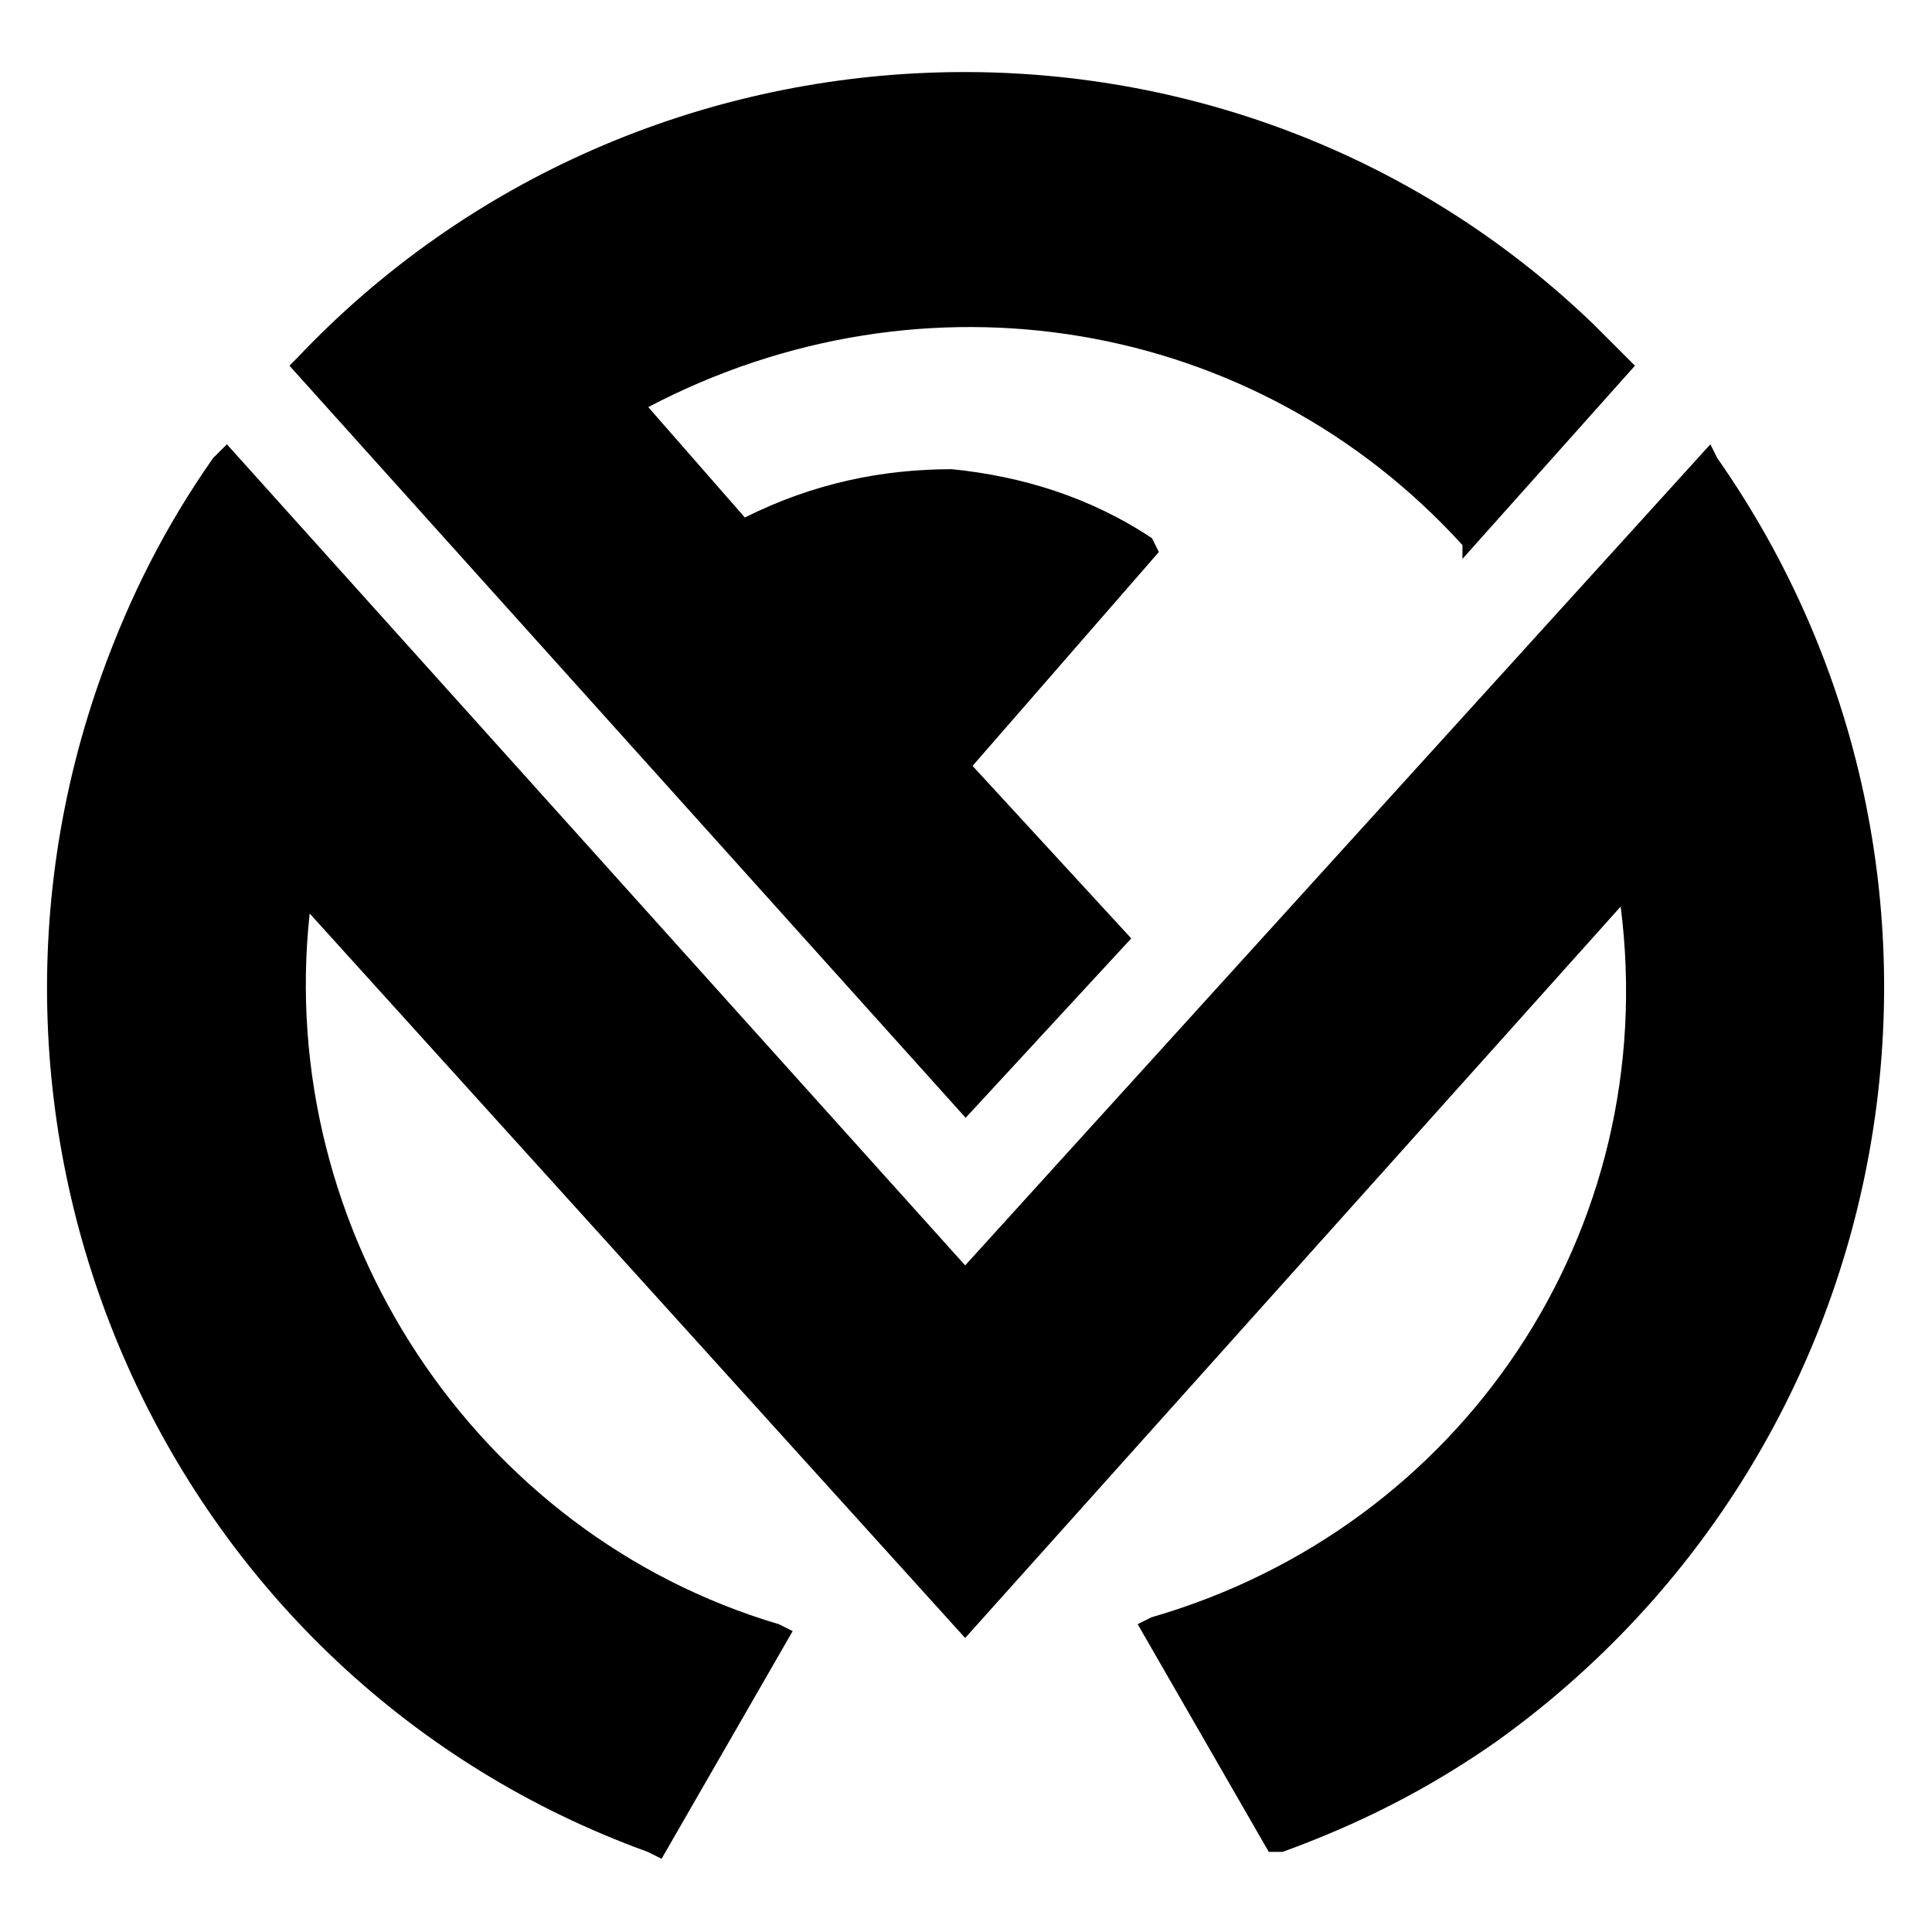
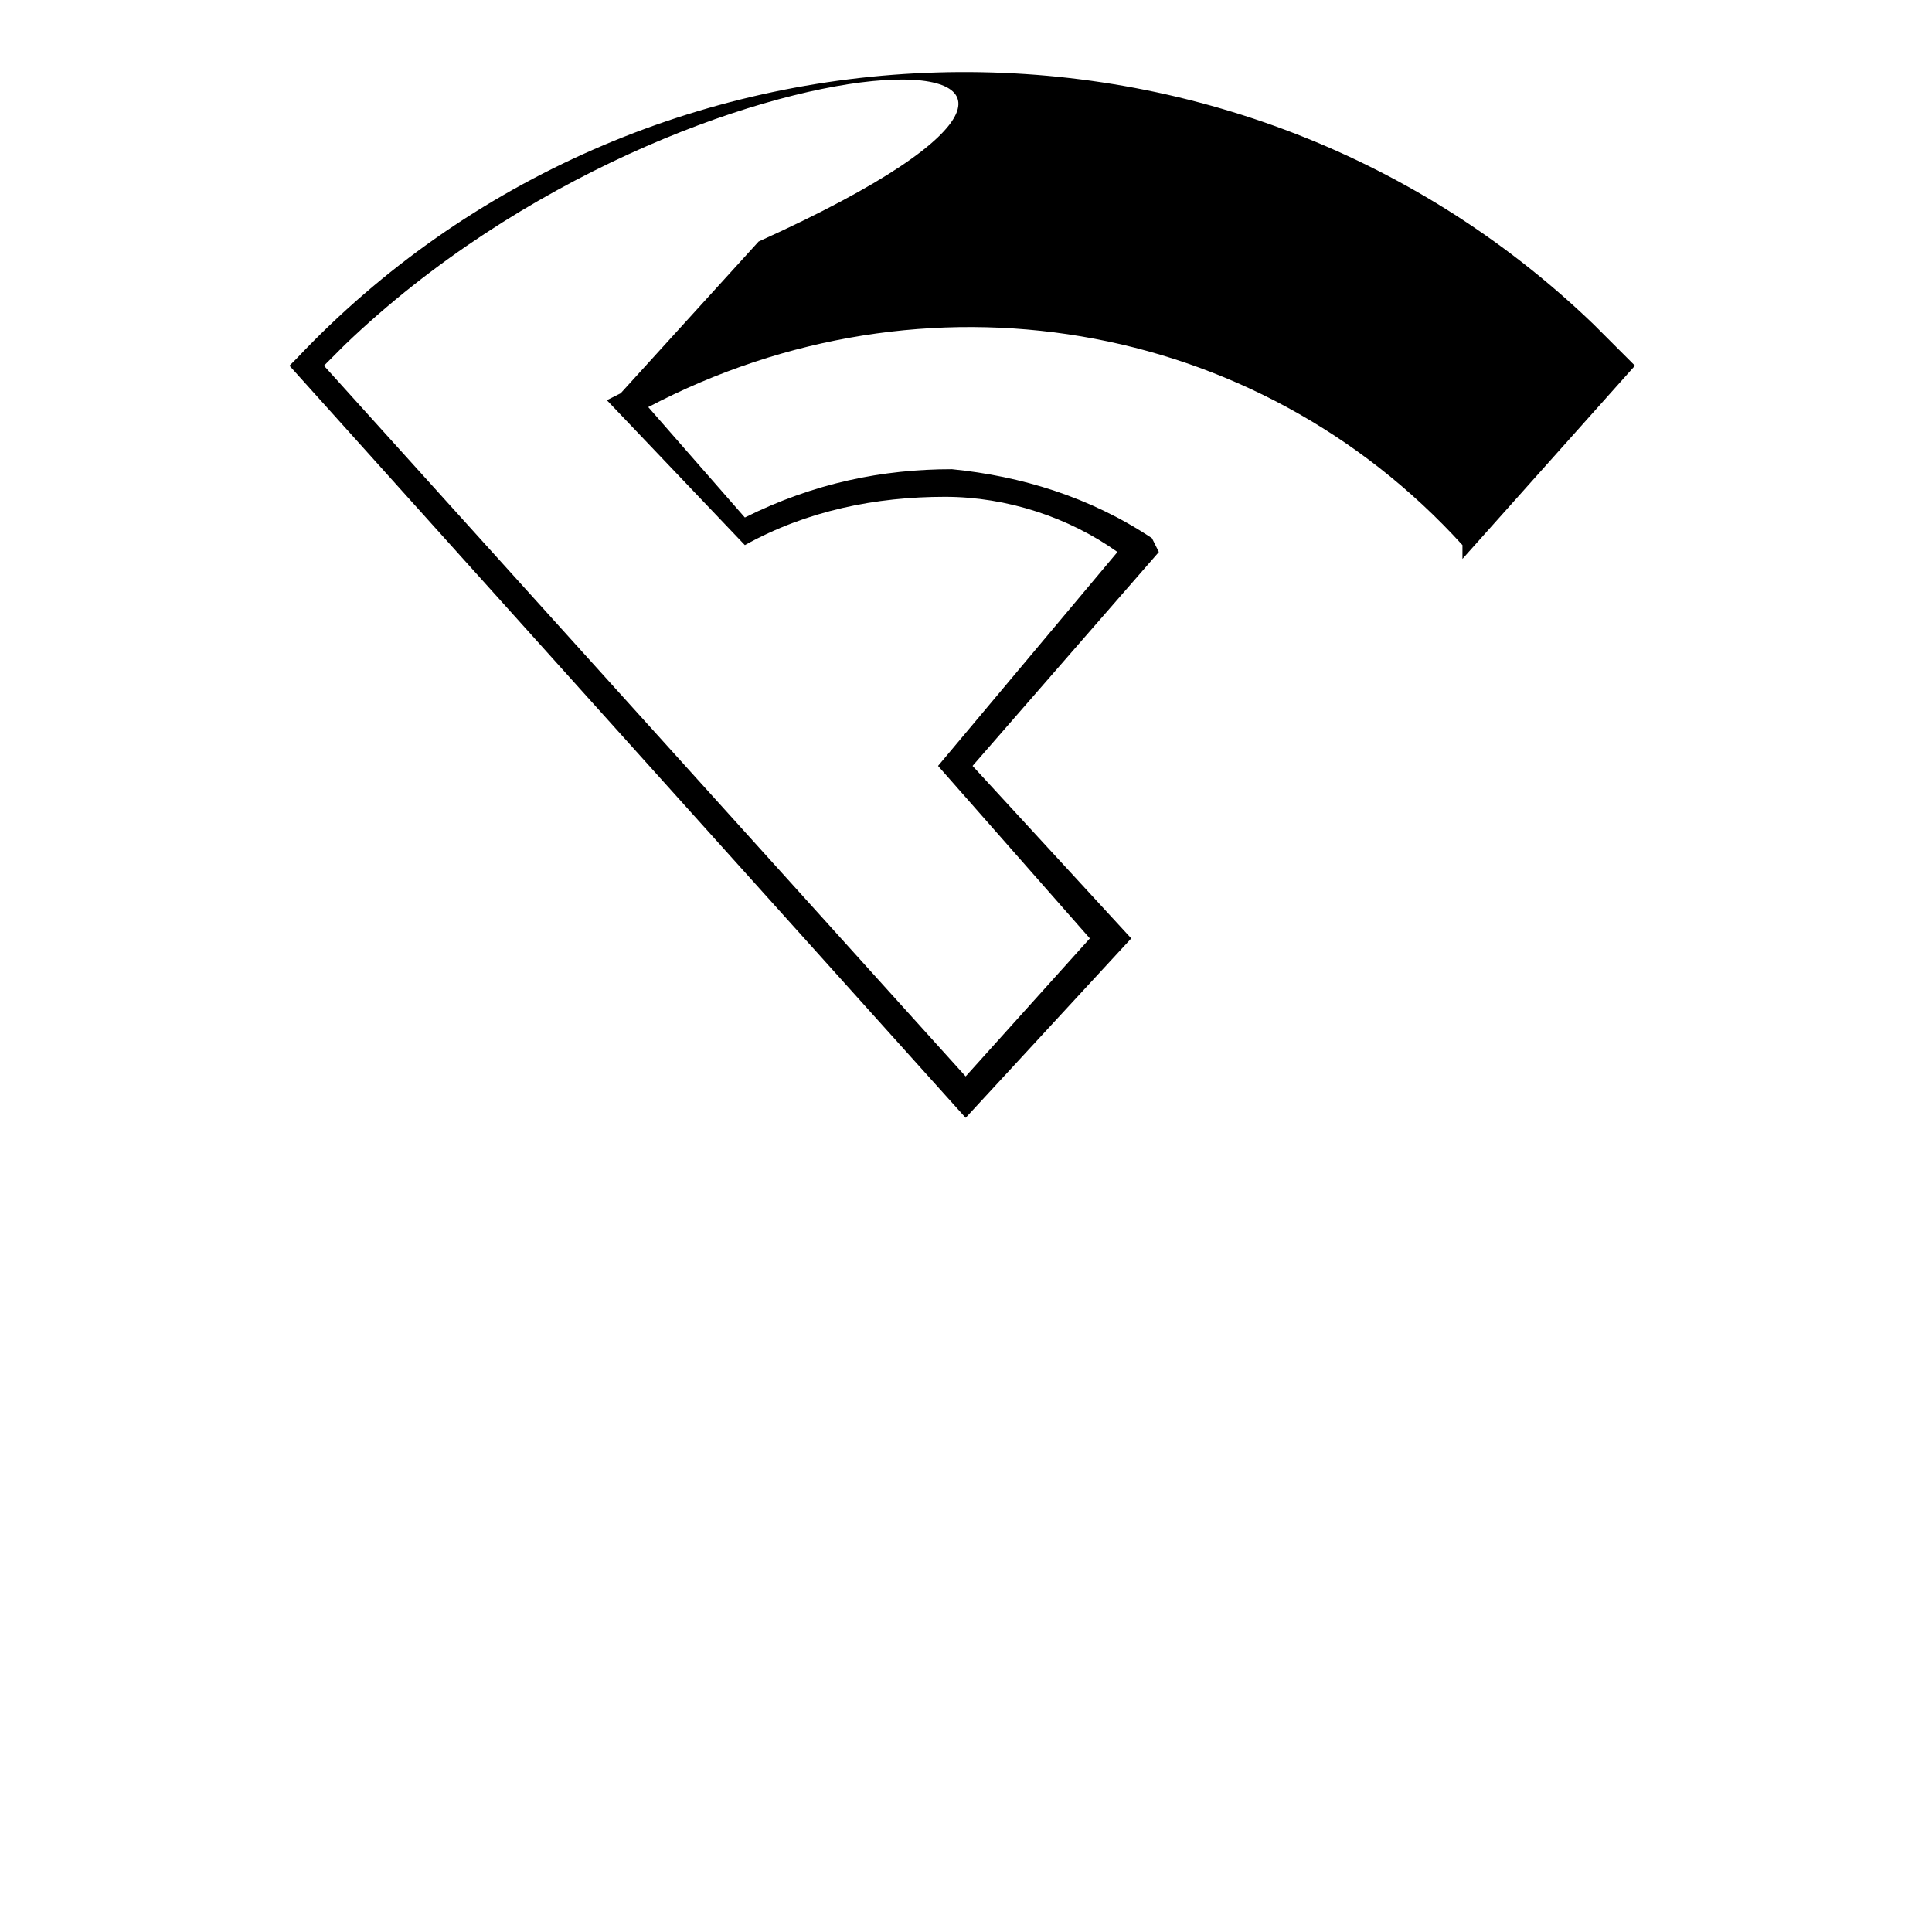
<svg xmlns="http://www.w3.org/2000/svg" version="1.1" id="レイヤー_1" x="0px" y="0px" viewBox="0 0 28 28" style="enable-background:new 0 0 28 28;" xml:space="preserve">
  <style type="text/css">
	.st0{fill:#000;}
</style>
  <g>
    <g id="franckmuller2022aw30thmens-icon-shoplist">
      <g id="グループ_1484" transform="translate(-257.361 -332.671)">
        <g id="グループ_1481" transform="translate(261.556 333.671)">
-           <path id="パス_1363" class="st0" d="M9.8,0.2c-3.6,0-7.1,1.5-9.5,4.1l0.5,0.6l9,10.1l2.1-2.3l-2.2-2.5L12.3,7      c-0.8-0.6-1.7-0.9-2.7-1c-1,0-2,0.2-3,0.7L4.9,4.8c4-2.3,9.1-1.5,12.2,2l2.2-2.5C16.9,1.7,13.4,0.2,9.8,0.2z" />
-           <path id="パス_1364" class="st0" d="M9.8,15.2L0,4.3l0.1-0.1c5-5.3,13.5-5.6,18.8-0.5c0.2,0.2,0.4,0.4,0.5,0.5l0.1,0.1      l-2.5,2.8L17,6.9C14,3.6,9.2,2.8,5.2,4.9l1.4,1.6C7.6,6,8.6,5.8,9.6,5.8c1,0.1,2,0.4,2.9,1L12.6,7l-2.7,3.1l2.3,2.5L9.8,15.2z       M0.5,4.3l9.3,10.3l1.8-2l-2.2-2.5L12,7c-0.7-0.5-1.6-0.8-2.5-0.8c-1,0-2,0.2-2.9,0.7L6.6,6.9L4.6,4.8l0.2-0.1      c4-2.3,9.1-1.5,12.3,1.8l2-2.2C14.1-0.8,5.9-0.9,0.8,4C0.7,4.1,0.6,4.2,0.5,4.3L0.5,4.3z" />
+           <path id="パス_1364" class="st0" d="M9.8,15.2L0,4.3l0.1-0.1c5-5.3,13.5-5.6,18.8-0.5c0.2,0.2,0.4,0.4,0.5,0.5l0.1,0.1      l-2.5,2.8L17,6.9C14,3.6,9.2,2.8,5.2,4.9l1.4,1.6C7.6,6,8.6,5.8,9.6,5.8c1,0.1,2,0.4,2.9,1L12.6,7l-2.7,3.1l2.3,2.5L9.8,15.2z       M0.5,4.3l9.3,10.3l1.8-2l-2.2-2.5L12,7c-0.7-0.5-1.6-0.8-2.5-0.8c-1,0-2,0.2-2.9,0.7L6.6,6.9L4.6,4.8l0.2-0.1      l2-2.2C14.1-0.8,5.9-0.9,0.8,4C0.7,4.1,0.6,4.2,0.5,4.3L0.5,4.3z" />
        </g>
        <g id="グループ_1482" transform="translate(258.049 339.11)">
-           <path id="パス_1365" class="st0" d="M24,0.3L23,1.5l-9.7,10.7L3.6,1.5L2.6,0.3c-4.2,5.9-2.8,14.1,3.2,18.3      c0.9,0.7,2,1.2,3.1,1.6l1.7-2.9c-4.7-1.4-7.7-6.1-6.9-10.9l9.7,10.7L23,6.3c0.1,0.5,0.1,1,0.1,1.5c0,4.4-2.9,8.2-7.1,9.4      l1.7,2.9c6.8-2.5,10.3-10,7.9-16.8C25.2,2.3,24.7,1.3,24,0.3L24,0.3z" />
-           <path id="パス_1366" class="st0" d="M17.7,20.4l-1.9-3.3l0.2-0.1c4.5-1.3,7.4-5.6,6.8-10.3l-9.5,10.6L3.8,6.8      c-0.5,4.6,2.4,9,6.8,10.3l0.2,0.1l-1.9,3.3l-0.2-0.1C1.8,17.9-1.7,10.2,0.8,3.3c0.4-1.1,0.9-2.1,1.6-3.1L2.6,0l10.7,11.9L24.1,0      l0.1,0.2c4.2,6,2.8,14.3-3.2,18.6c-1,0.7-2,1.2-3.1,1.6L17.7,20.4z M16.3,17.4l1.5,2.6c6.7-2.5,10-10,7.5-16.6      C25,2.4,24.6,1.5,24,0.6L13.3,12.5L2.6,0.6C1.2,2.8,0.4,5.3,0.4,7.9c0,5.4,3.3,10.2,8.3,12.1l1.5-2.6c-4.7-1.5-7.6-6.2-6.8-11.1      l0.1-0.4l9.8,10.9l9.8-10.9l0.1,0.4c0.1,0.5,0.1,1,0.1,1.6C23.3,12.2,20.5,16.1,16.3,17.4L16.3,17.4z" />
-         </g>
+           </g>
      </g>
    </g>
  </g>
</svg>